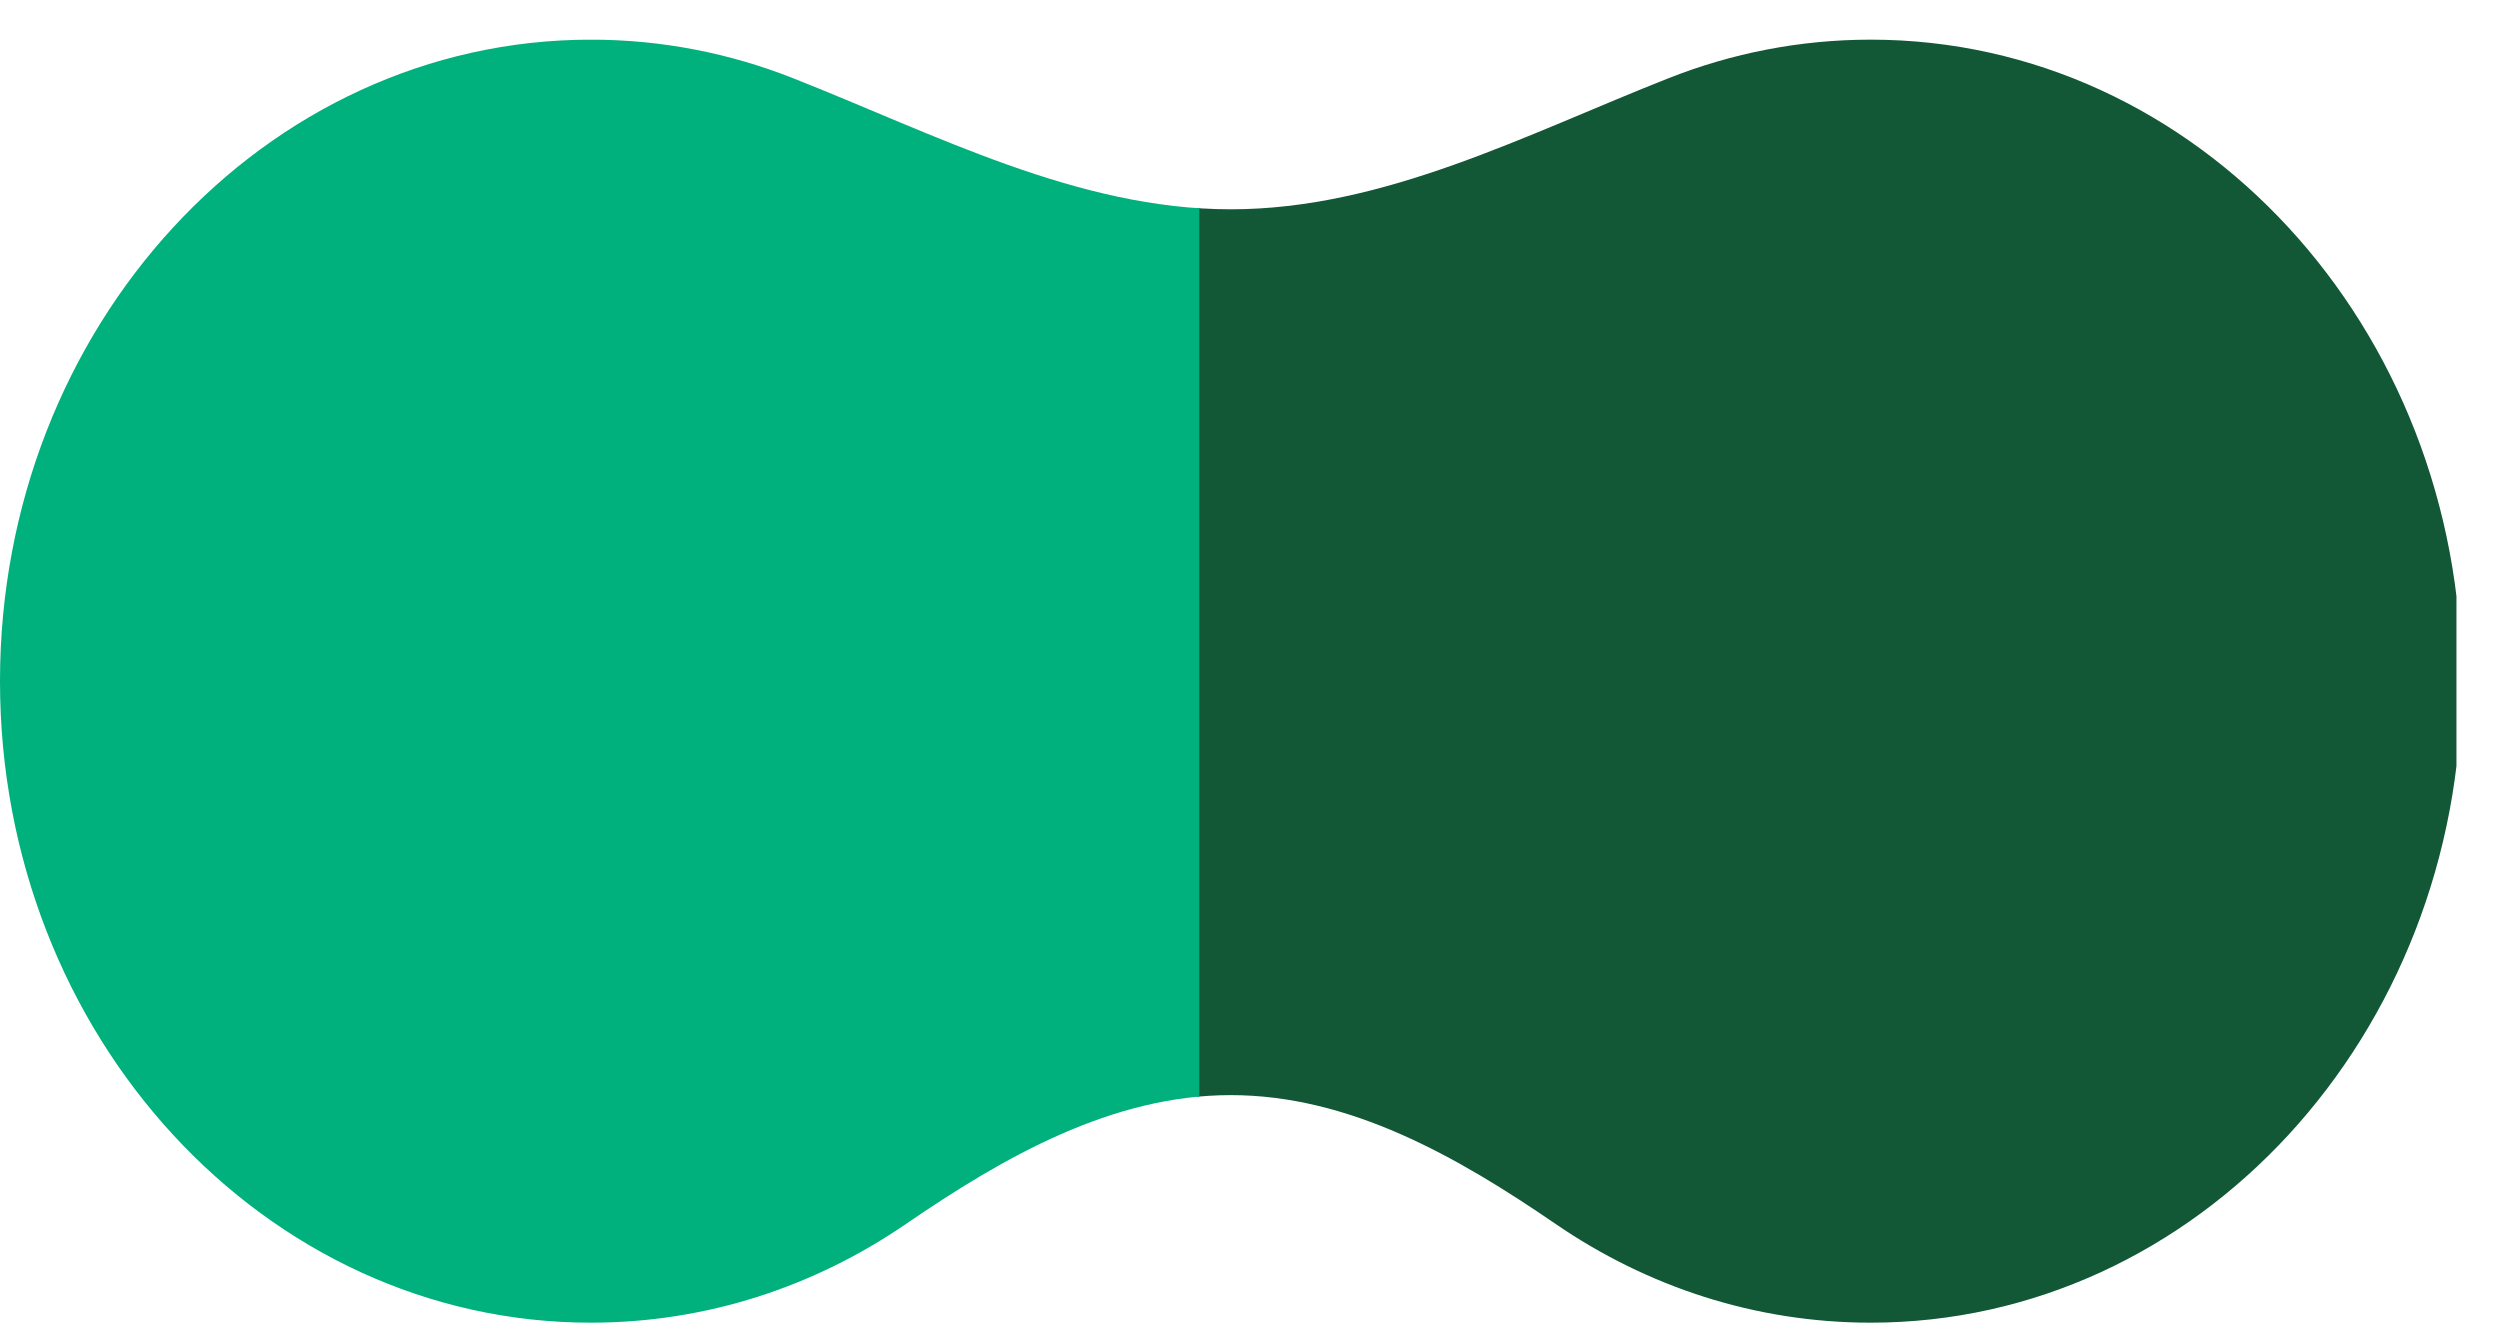
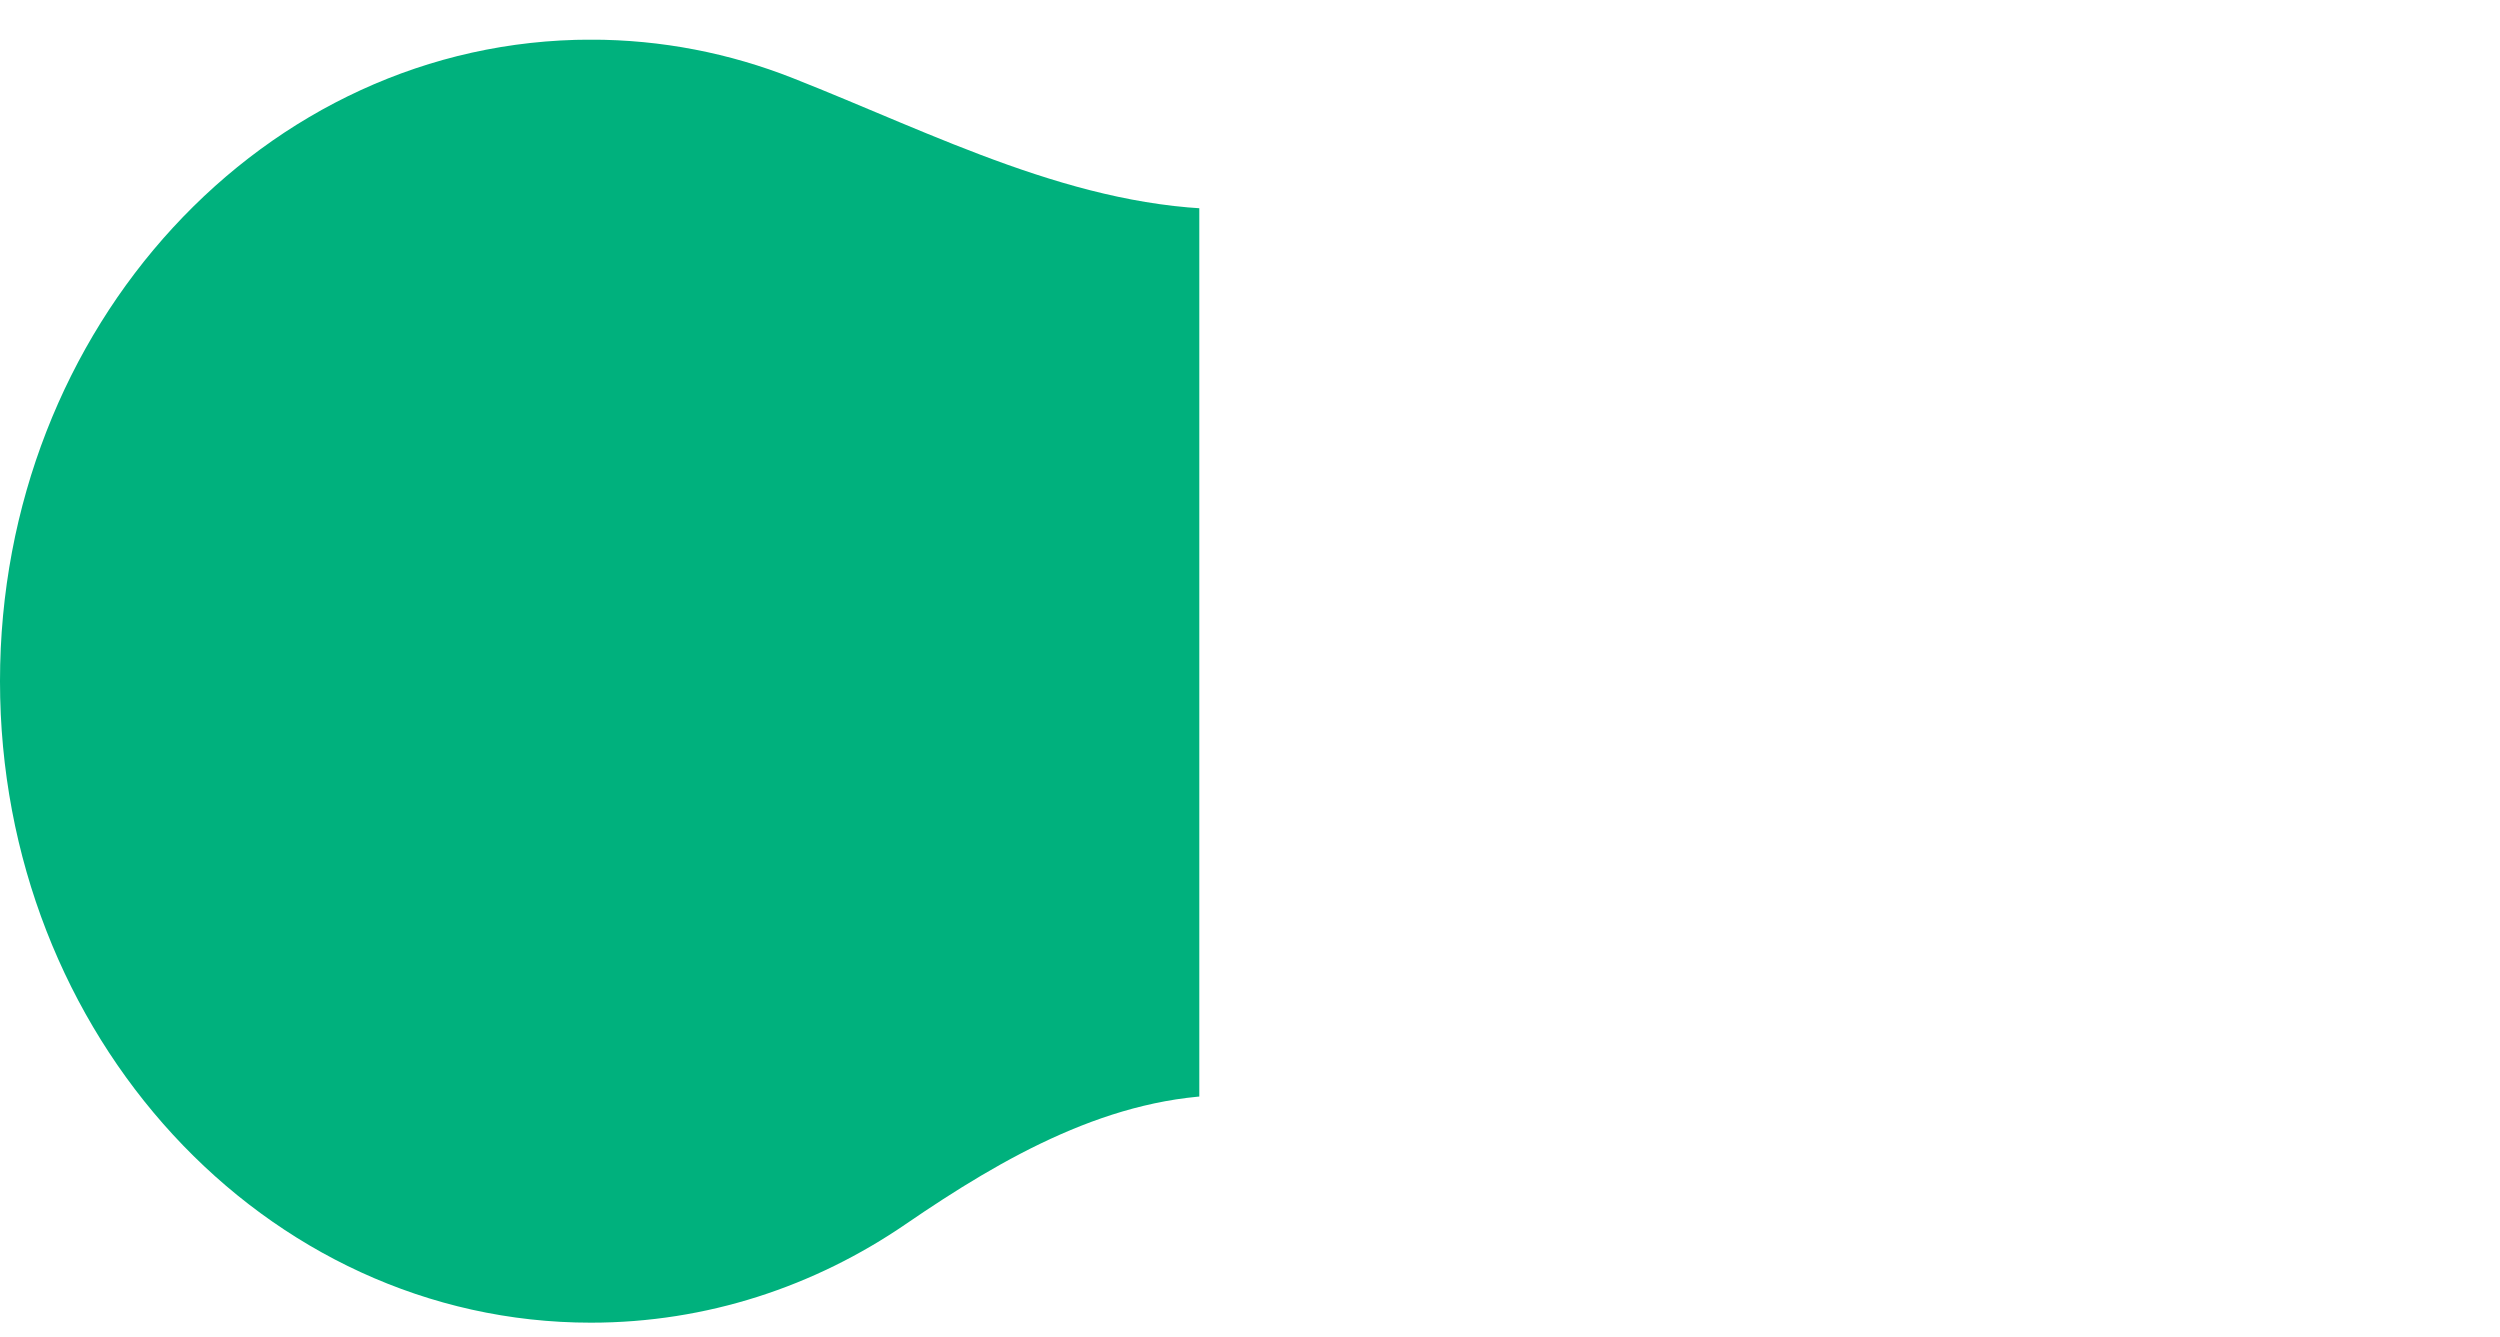
<svg xmlns="http://www.w3.org/2000/svg" width="43" height="23" viewBox="0 0 43 23" fill="none">
  <g clip-path="url(#clip0_378_174)">
-     <path fill-rule="evenodd" clip-rule="evenodd" d="M21.17 18.836C23.215 18.836 25.071 19.897 26.758 21.053C28.327 22.128 30.185 22.75 32.176 22.75C37.789 22.75 42.34 17.81 42.34 11.716C42.34 5.622 37.789 0.682 32.176 0.682C30.957 0.682 29.788 0.916 28.705 1.343C26.25 2.311 23.809 3.6 21.17 3.6C18.531 3.6 16.09 2.311 13.635 1.343C12.552 0.916 11.383 0.682 10.163 0.682C4.55 0.682 -5.70391e-05 5.622 -5.70391e-05 11.716C-5.70391e-05 17.81 4.55 22.75 10.163 22.75C12.155 22.75 14.013 22.128 15.581 21.053C17.269 19.897 19.125 18.836 21.17 18.836Z" fill="#125836" />
-   </g>
+     </g>
  <g clip-path="url(#clip1_378_174)">
    <path fill-rule="evenodd" clip-rule="evenodd" d="M21.17 18.836C23.215 18.836 25.071 19.897 26.758 21.053C28.327 22.128 30.185 22.75 32.176 22.75C37.789 22.75 42.34 17.81 42.34 11.716C42.34 5.622 37.789 0.682 32.176 0.682C30.957 0.682 29.788 0.916 28.705 1.343C26.25 2.311 23.809 3.6 21.17 3.6C18.531 3.6 16.09 2.311 13.635 1.343C12.552 0.916 11.383 0.682 10.163 0.682C4.55 0.682 -5.70391e-05 5.622 -5.70391e-05 11.716C-5.70391e-05 17.81 4.55 22.75 10.163 22.75C12.155 22.75 14.013 22.128 15.581 21.053C17.269 19.897 19.125 18.836 21.17 18.836Z" fill="#00B17D" />
  </g>
  <defs>
    <clipPath id="clip0_378_174">
      <rect width="22.75" height="21.667" fill="white" transform="matrix(0 -1 1 0 20.584 22.75)" />
    </clipPath>
    <clipPath id="clip1_378_174">
      <rect width="22.067" height="20.628" fill="white" transform="matrix(0 -1 1 0 0 22.75)" />
    </clipPath>
  </defs>
</svg>